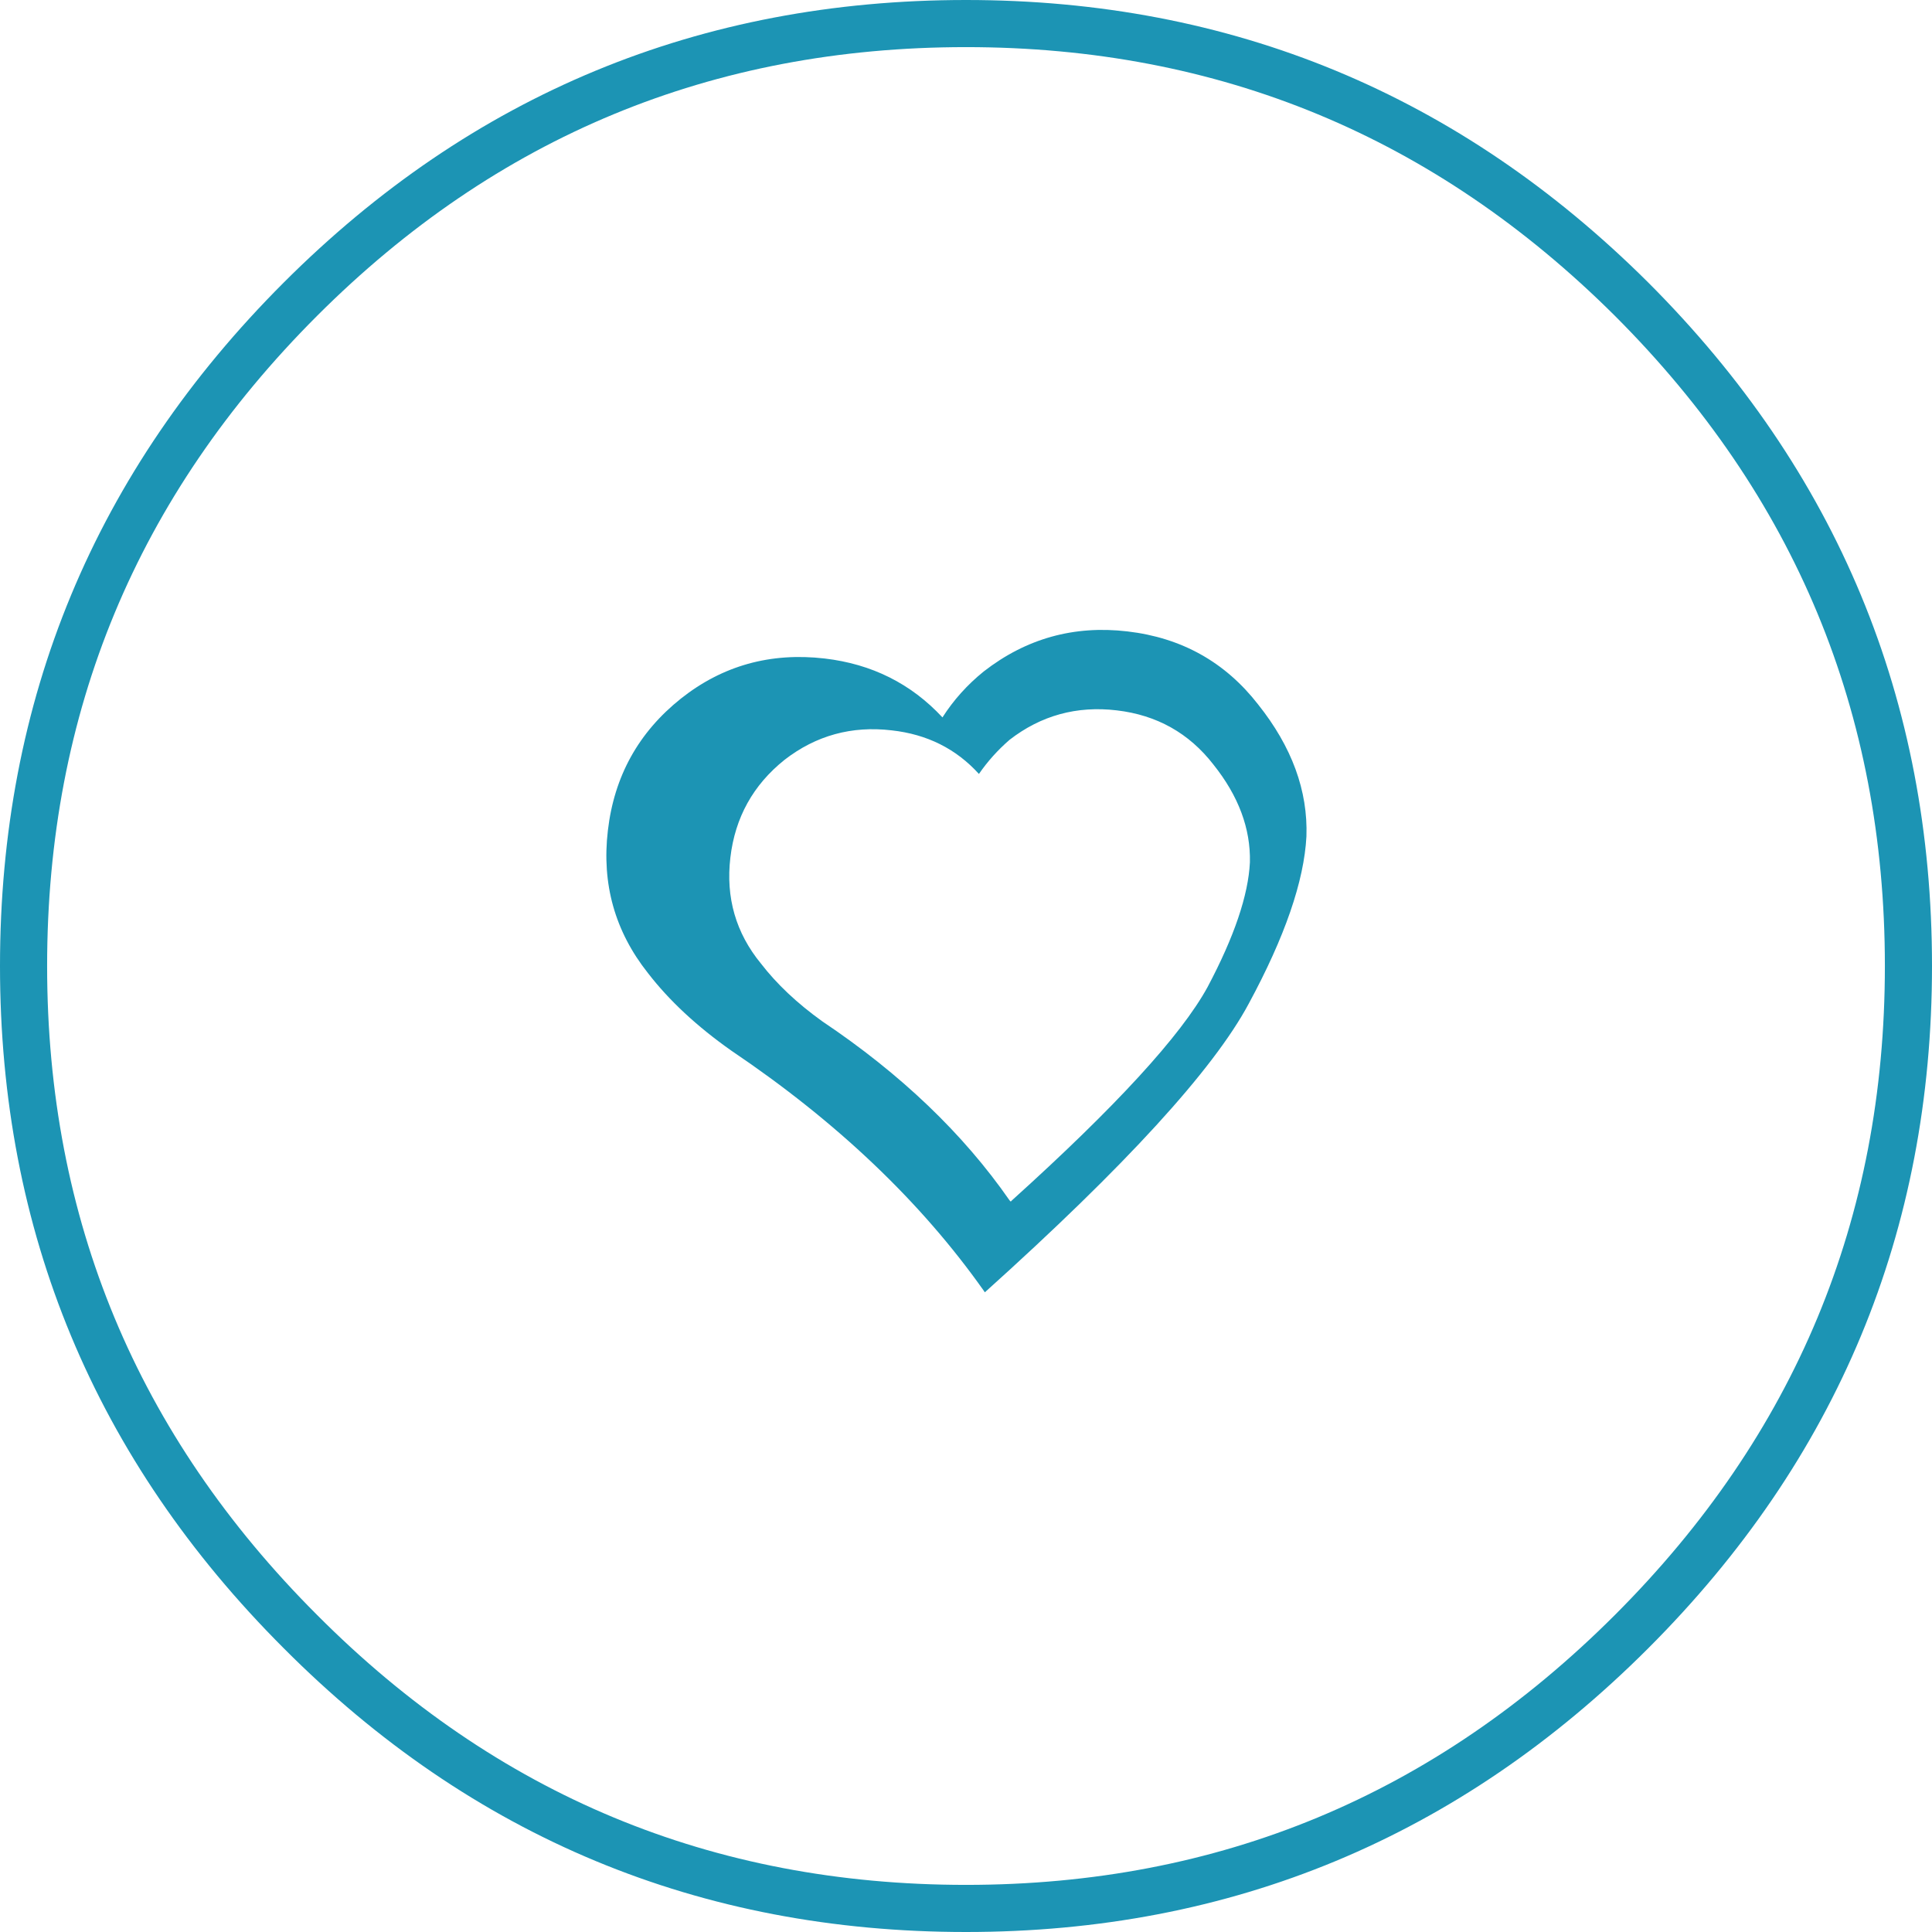
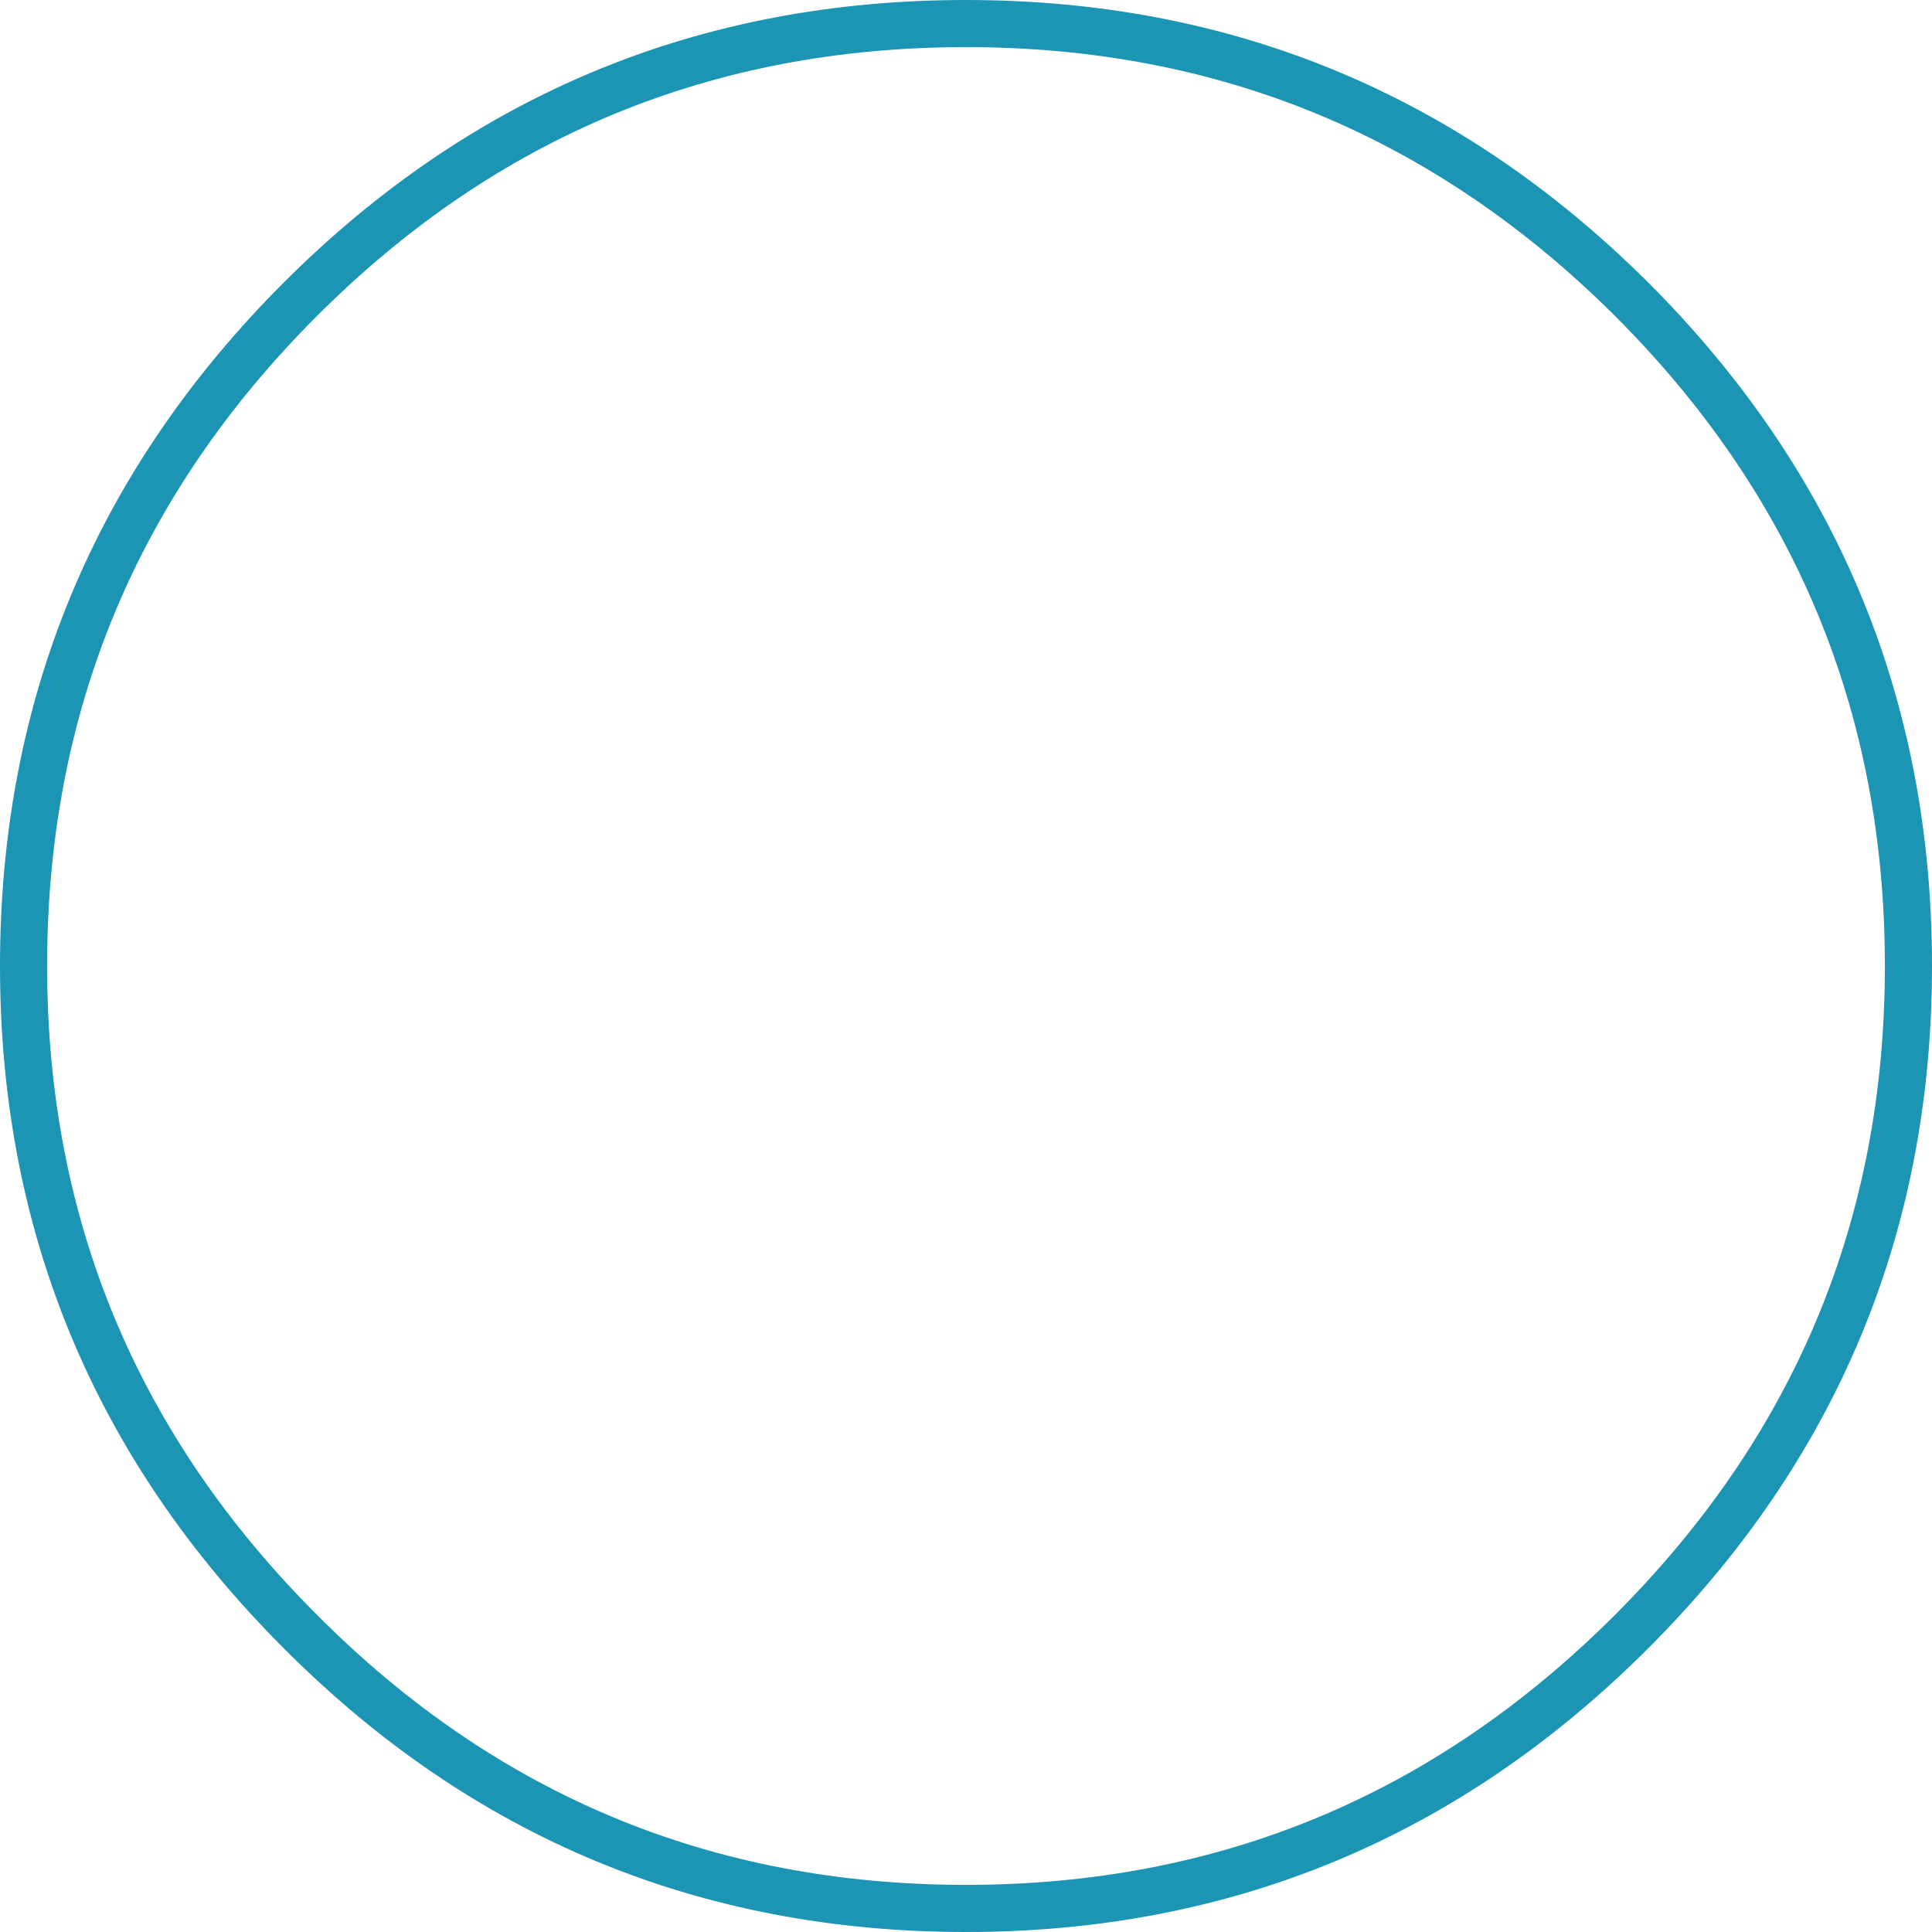
<svg xmlns="http://www.w3.org/2000/svg" xmlns:ns1="http://sodipodi.sourceforge.net/DTD/sodipodi-0.dtd" xmlns:ns2="http://www.inkscape.org/namespaces/inkscape" version="1.1" id="Vrstva_1" x="0px" y="0px" width="82" height="82" viewBox="0 0 82 82" enable-background="new 0 0 328 164" xml:space="preserve" ns1:docname="pict8.svg" ns2:version="0.92.1 r15371">
  <defs id="defs77" />
  <ns1:namedview pagecolor="#ffffff" bordercolor="#666666" borderopacity="1" objecttolerance="10" gridtolerance="10" guidetolerance="10" ns2:pageopacity="0" ns2:pageshadow="2" ns2:window-width="1536" ns2:window-height="801" id="namedview75" showgrid="false" ns2:zoom="2.207317" ns2:cx="-28.921135" ns2:cy="46.751565" ns2:window-x="-8" ns2:window-y="-8" ns2:window-maximized="1" ns2:current-layer="Vrstva_1" />
  <g id="g38" transform="translate(-246,-82)">
    <path style="clip-rule:evenodd;fill:#ffffff;fill-opacity:0;fill-rule:evenodd" ns2:connector-curvature="0" id="path32" d="m 287,83 c 11,0 20.416,3.9 28.25,11.699 7.833,7.834 11.75,17.268 11.75,28.301 0,11 -3.917,20.416 -11.75,28.25 C 307.416,159.084 298,163 287,163 275.967,163 266.55,159.084 258.75,151.25 250.916,143.416 247,134 247,123 247,111.967 250.916,102.533 258.75,94.699 266.55,86.9 275.967,83 287,83 Z" />
    <path style="clip-rule:evenodd;fill:none;fill-rule:evenodd;stroke:#1c94b4;stroke-width:2;stroke-linecap:round;stroke-linejoin:round;stroke-miterlimit:3" ns2:connector-curvature="0" id="path34" d="m 287,83 c 11,0 20.416,3.9 28.25,11.699 7.833,7.834 11.75,17.268 11.75,28.301 0,11 -3.917,20.416 -11.75,28.25 C 307.416,159.084 298,163 287,163 275.967,163 266.55,159.084 258.75,151.25 250.916,143.416 247,134 247,123 247,111.967 250.916,102.533 258.75,94.699 266.55,86.9 275.967,83 287,83 Z" stroke-miterlimit="3" />
-     <path style="clip-rule:evenodd;fill:#1c94b4;fill-rule:evenodd" ns2:connector-curvature="0" id="path36" d="m 297.5,114.449 c -1.033,-1.332 -2.4,-2.1 -4.101,-2.299 -1.7,-0.201 -3.217,0.217 -4.55,1.25 -0.5,0.434 -0.934,0.916 -1.3,1.449 -0.967,-1.066 -2.2,-1.684 -3.7,-1.85 -1.7,-0.201 -3.217,0.217 -4.55,1.25 -1.333,1.066 -2.101,2.449 -2.3,4.15 -0.2,1.699 0.232,3.199 1.3,4.5 0.667,0.865 1.533,1.684 2.6,2.449 3.333,2.234 5.983,4.768 7.95,7.6 l 0.05,0.051 c 0.018,-0.016 0.034,-0.033 0.05,-0.051 4.404,-3.975 7.172,-6.99 8.301,-9.049 1.133,-2.135 1.732,-3.9 1.8,-5.301 0.033,-1.432 -0.484,-2.815 -1.55,-4.149 z m 1.899,-2.549 c 1.434,1.799 2.117,3.666 2.05,5.6 -0.1,1.9 -0.916,4.266 -2.449,7.1 -1.5,2.801 -5.233,6.883 -11.2,12.25 -0.02,-0.027 -0.036,-0.051 -0.05,-0.074 -2.666,-3.771 -6.232,-7.164 -10.7,-10.176 -1.467,-1.033 -2.65,-2.133 -3.55,-3.301 -1.4,-1.766 -1.967,-3.783 -1.7,-6.049 0.267,-2.301 1.3,-4.166 3.1,-5.6 1.767,-1.4 3.8,-1.967 6.101,-1.701 2,0.234 3.666,1.066 5,2.5 0.467,-0.732 1.05,-1.383 1.75,-1.949 1.8,-1.4 3.833,-1.967 6.1,-1.701 2.298,0.267 4.149,1.301 5.548,3.101 z" />
  </g>
</svg>